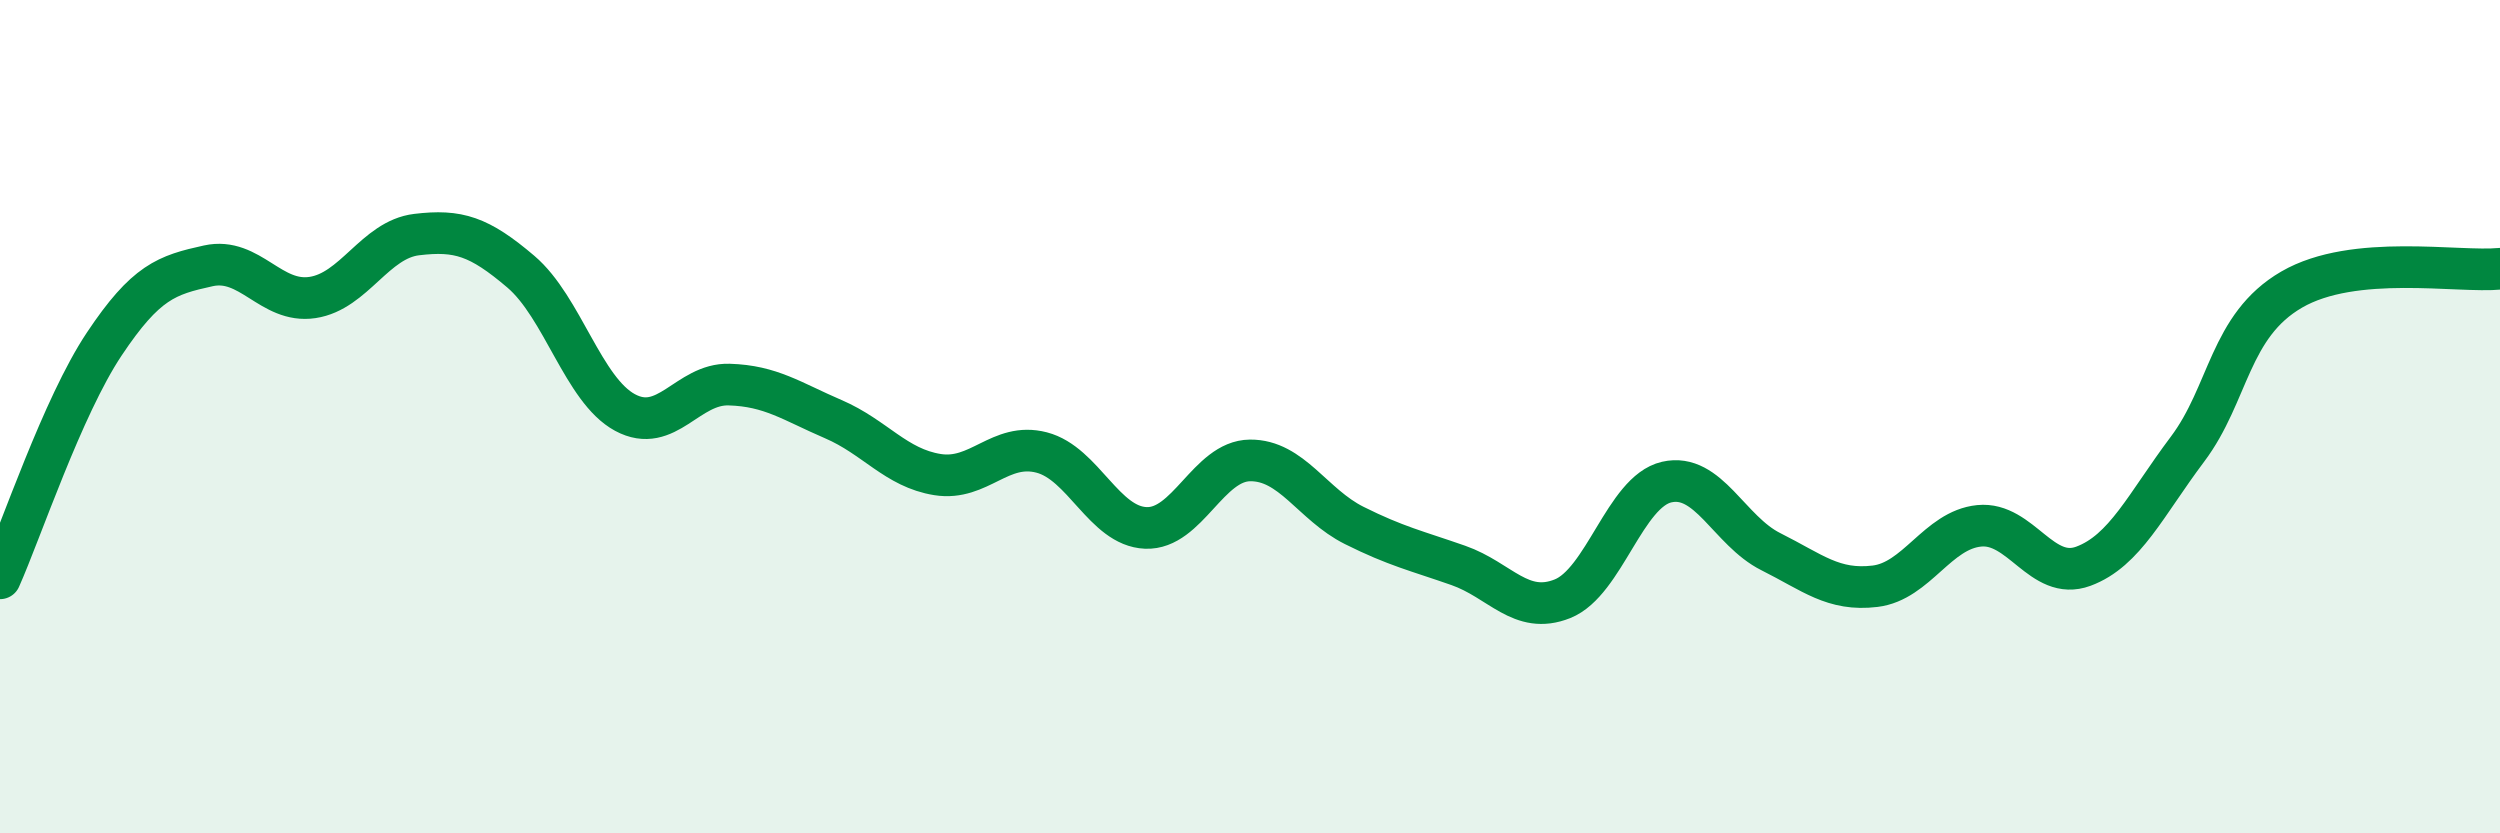
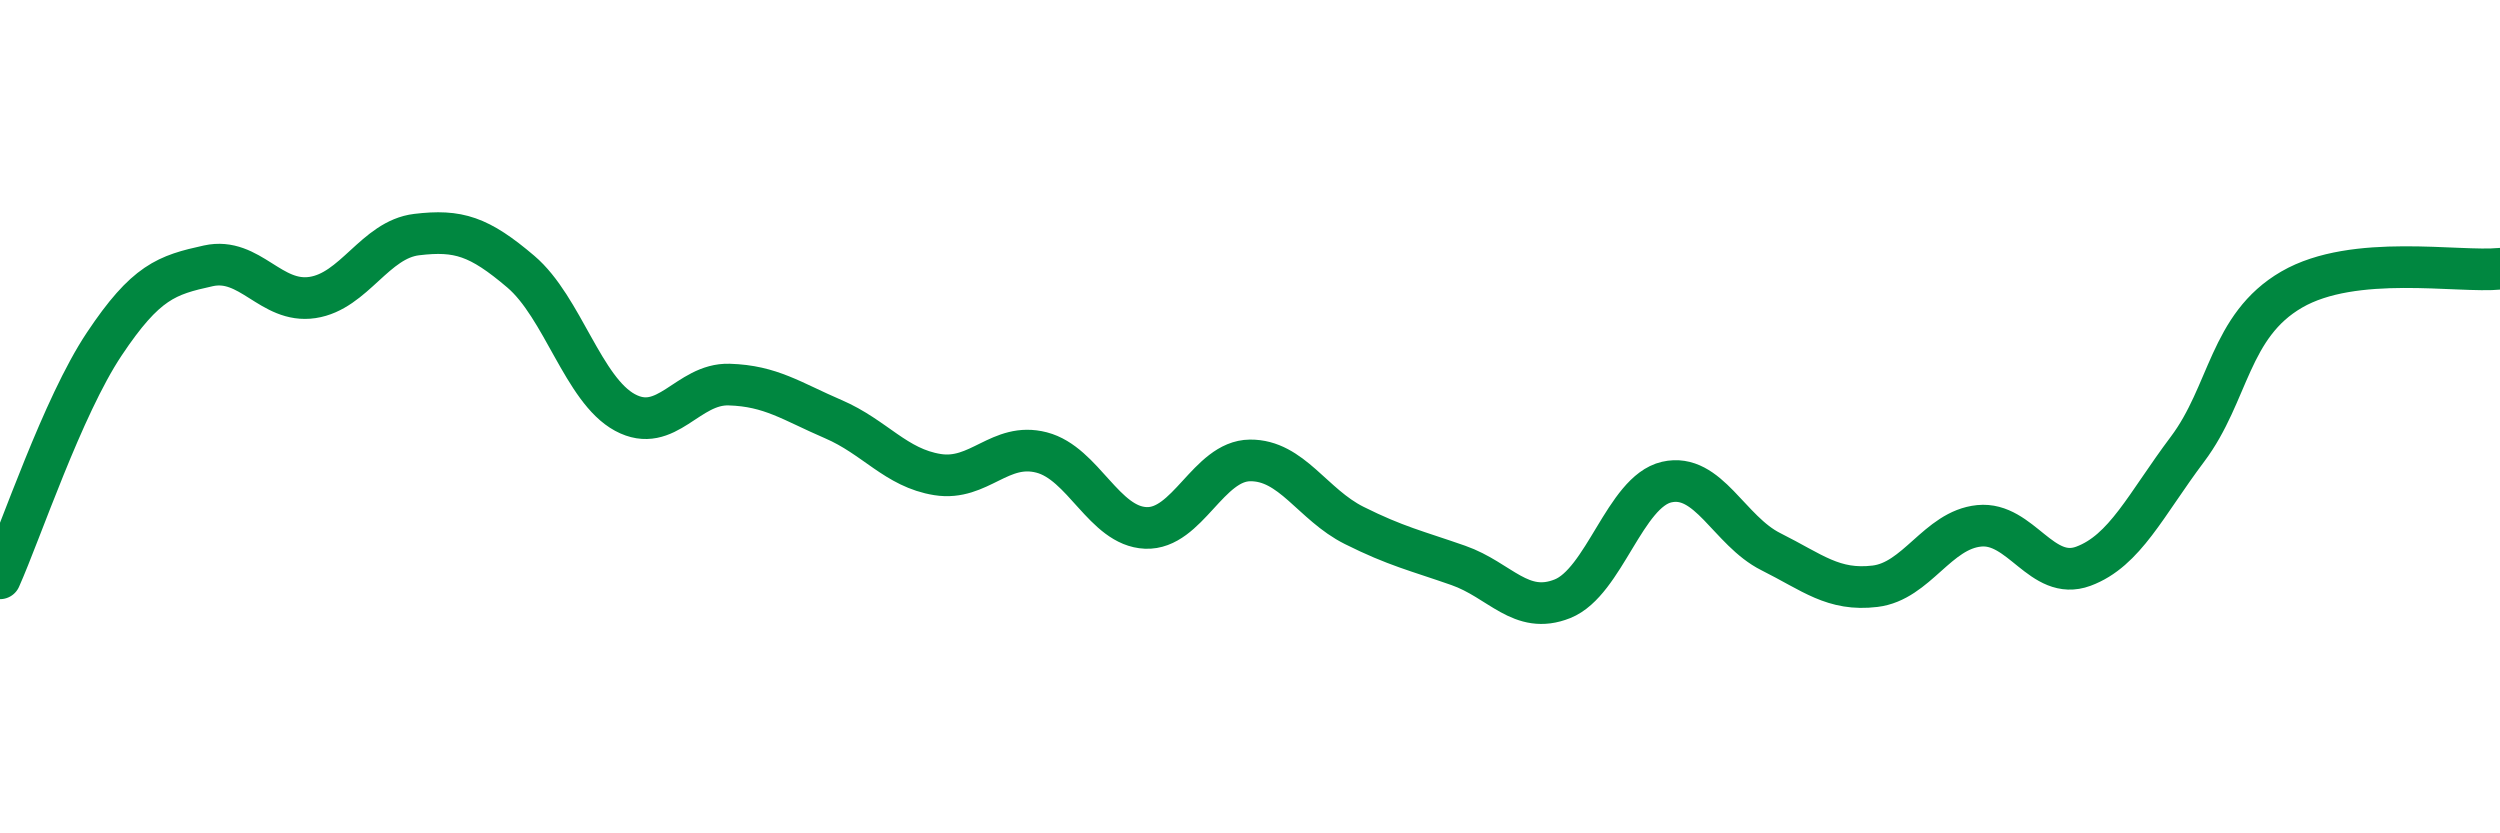
<svg xmlns="http://www.w3.org/2000/svg" width="60" height="20" viewBox="0 0 60 20">
-   <path d="M 0,13.88 C 0.5,12.76 1.5,9.76 2.5,8.26 C 3.5,6.76 4,6.6 5,6.38 C 6,6.16 6.5,7.29 7.5,7.14 C 8.5,6.99 9,5.75 10,5.63 C 11,5.51 11.5,5.67 12.5,6.52 C 13.5,7.37 14,9.36 15,9.9 C 16,10.44 16.5,9.2 17.5,9.23 C 18.5,9.26 19,9.63 20,10.06 C 21,10.49 21.5,11.23 22.5,11.39 C 23.5,11.55 24,10.6 25,10.86 C 26,11.12 26.5,12.63 27.5,12.67 C 28.5,12.71 29,11.06 30,11.05 C 31,11.04 31.5,12.11 32.5,12.61 C 33.5,13.11 34,13.22 35,13.57 C 36,13.92 36.5,14.77 37.5,14.37 C 38.5,13.97 39,11.8 40,11.57 C 41,11.34 41.5,12.74 42.5,13.24 C 43.5,13.74 44,14.19 45,14.07 C 46,13.95 46.5,12.72 47.5,12.62 C 48.5,12.52 49,13.96 50,13.59 C 51,13.22 51.5,12.11 52.5,10.78 C 53.5,9.45 53.5,7.82 55,6.95 C 56.5,6.08 59,6.55 60,6.45L60 20L0 20Z" fill="#008740" opacity="0.1" stroke-linecap="round" stroke-linejoin="round" />
  <path d="M 0,13.88 C 0.5,12.76 1.5,9.76 2.5,8.26 C 3.5,6.76 4,6.6 5,6.38 C 6,6.16 6.5,7.29 7.5,7.14 C 8.5,6.99 9,5.75 10,5.63 C 11,5.51 11.5,5.67 12.5,6.52 C 13.5,7.37 14,9.36 15,9.9 C 16,10.44 16.5,9.2 17.5,9.23 C 18.5,9.26 19,9.63 20,10.06 C 21,10.49 21.5,11.23 22.5,11.39 C 23.5,11.55 24,10.6 25,10.86 C 26,11.12 26.5,12.63 27.5,12.67 C 28.5,12.71 29,11.06 30,11.05 C 31,11.04 31.5,12.11 32.5,12.61 C 33.5,13.11 34,13.22 35,13.57 C 36,13.92 36.5,14.77 37.5,14.37 C 38.5,13.97 39,11.8 40,11.57 C 41,11.34 41.5,12.74 42.5,13.24 C 43.5,13.74 44,14.19 45,14.07 C 46,13.95 46.5,12.72 47.5,12.62 C 48.5,12.52 49,13.96 50,13.59 C 51,13.22 51.5,12.11 52.5,10.78 C 53.5,9.45 53.5,7.82 55,6.95 C 56.5,6.08 59,6.55 60,6.45" stroke="#008740" stroke-width="1" fill="none" stroke-linecap="round" stroke-linejoin="round" />
</svg>